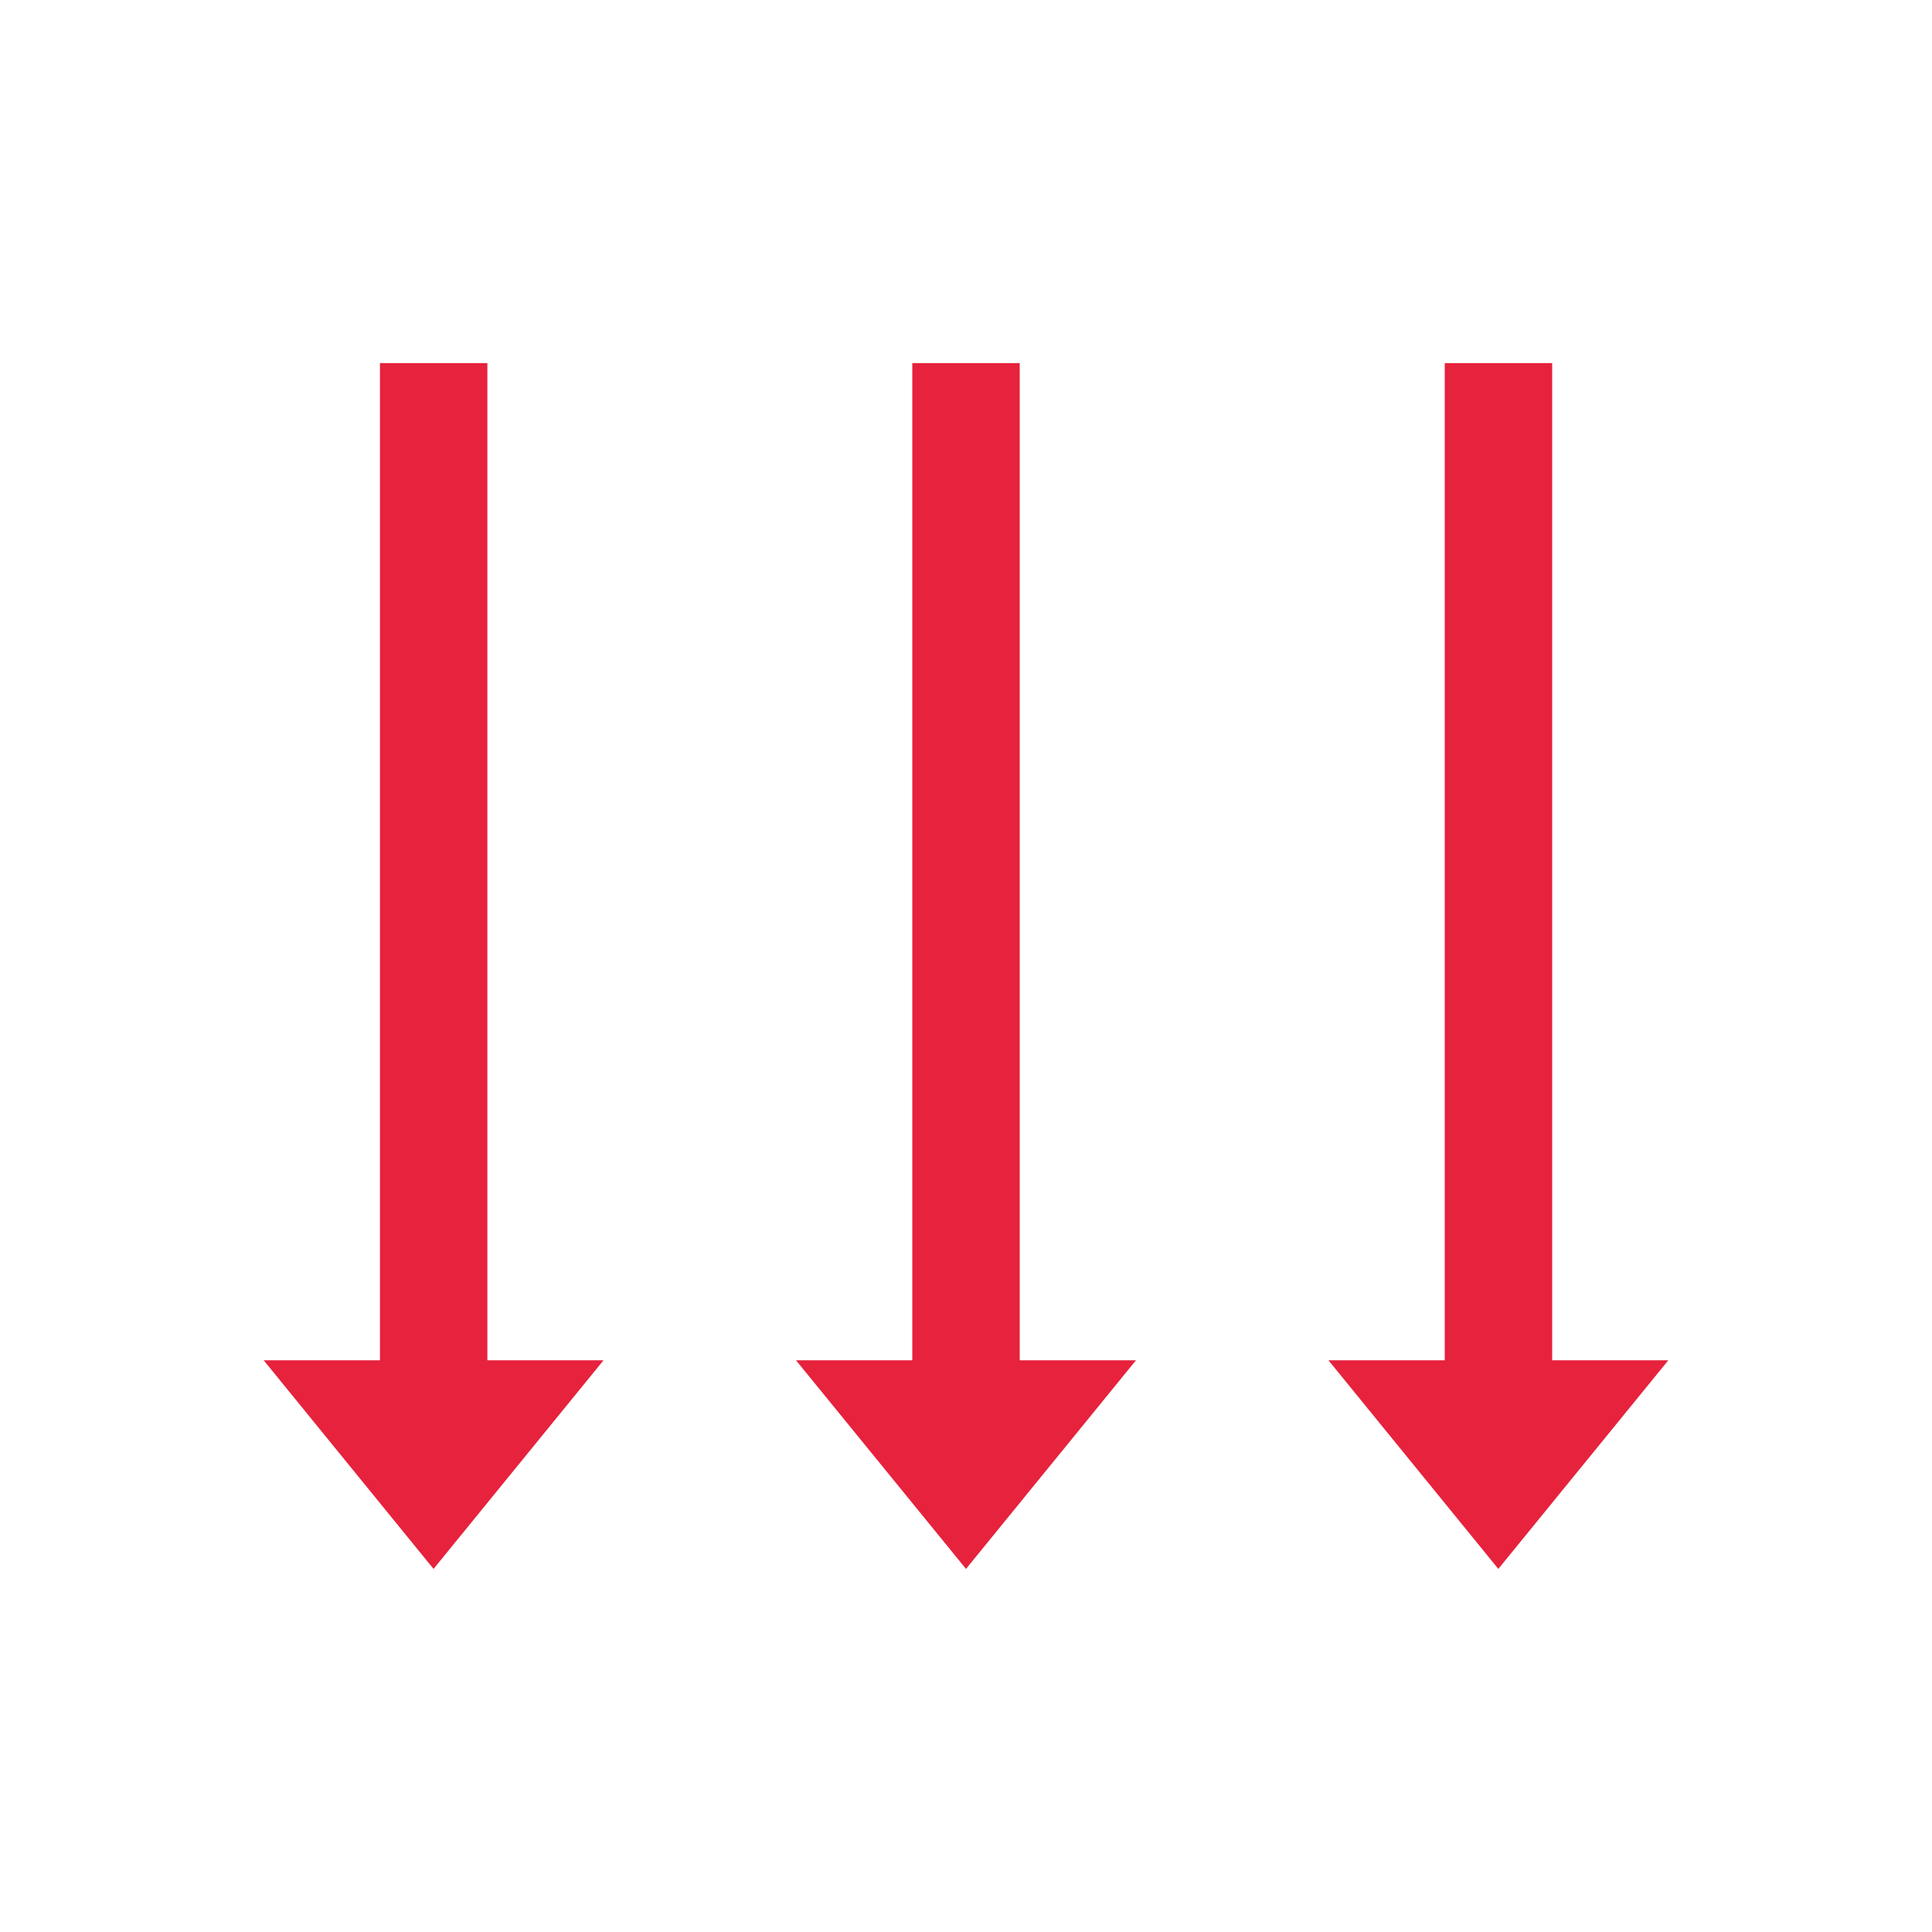
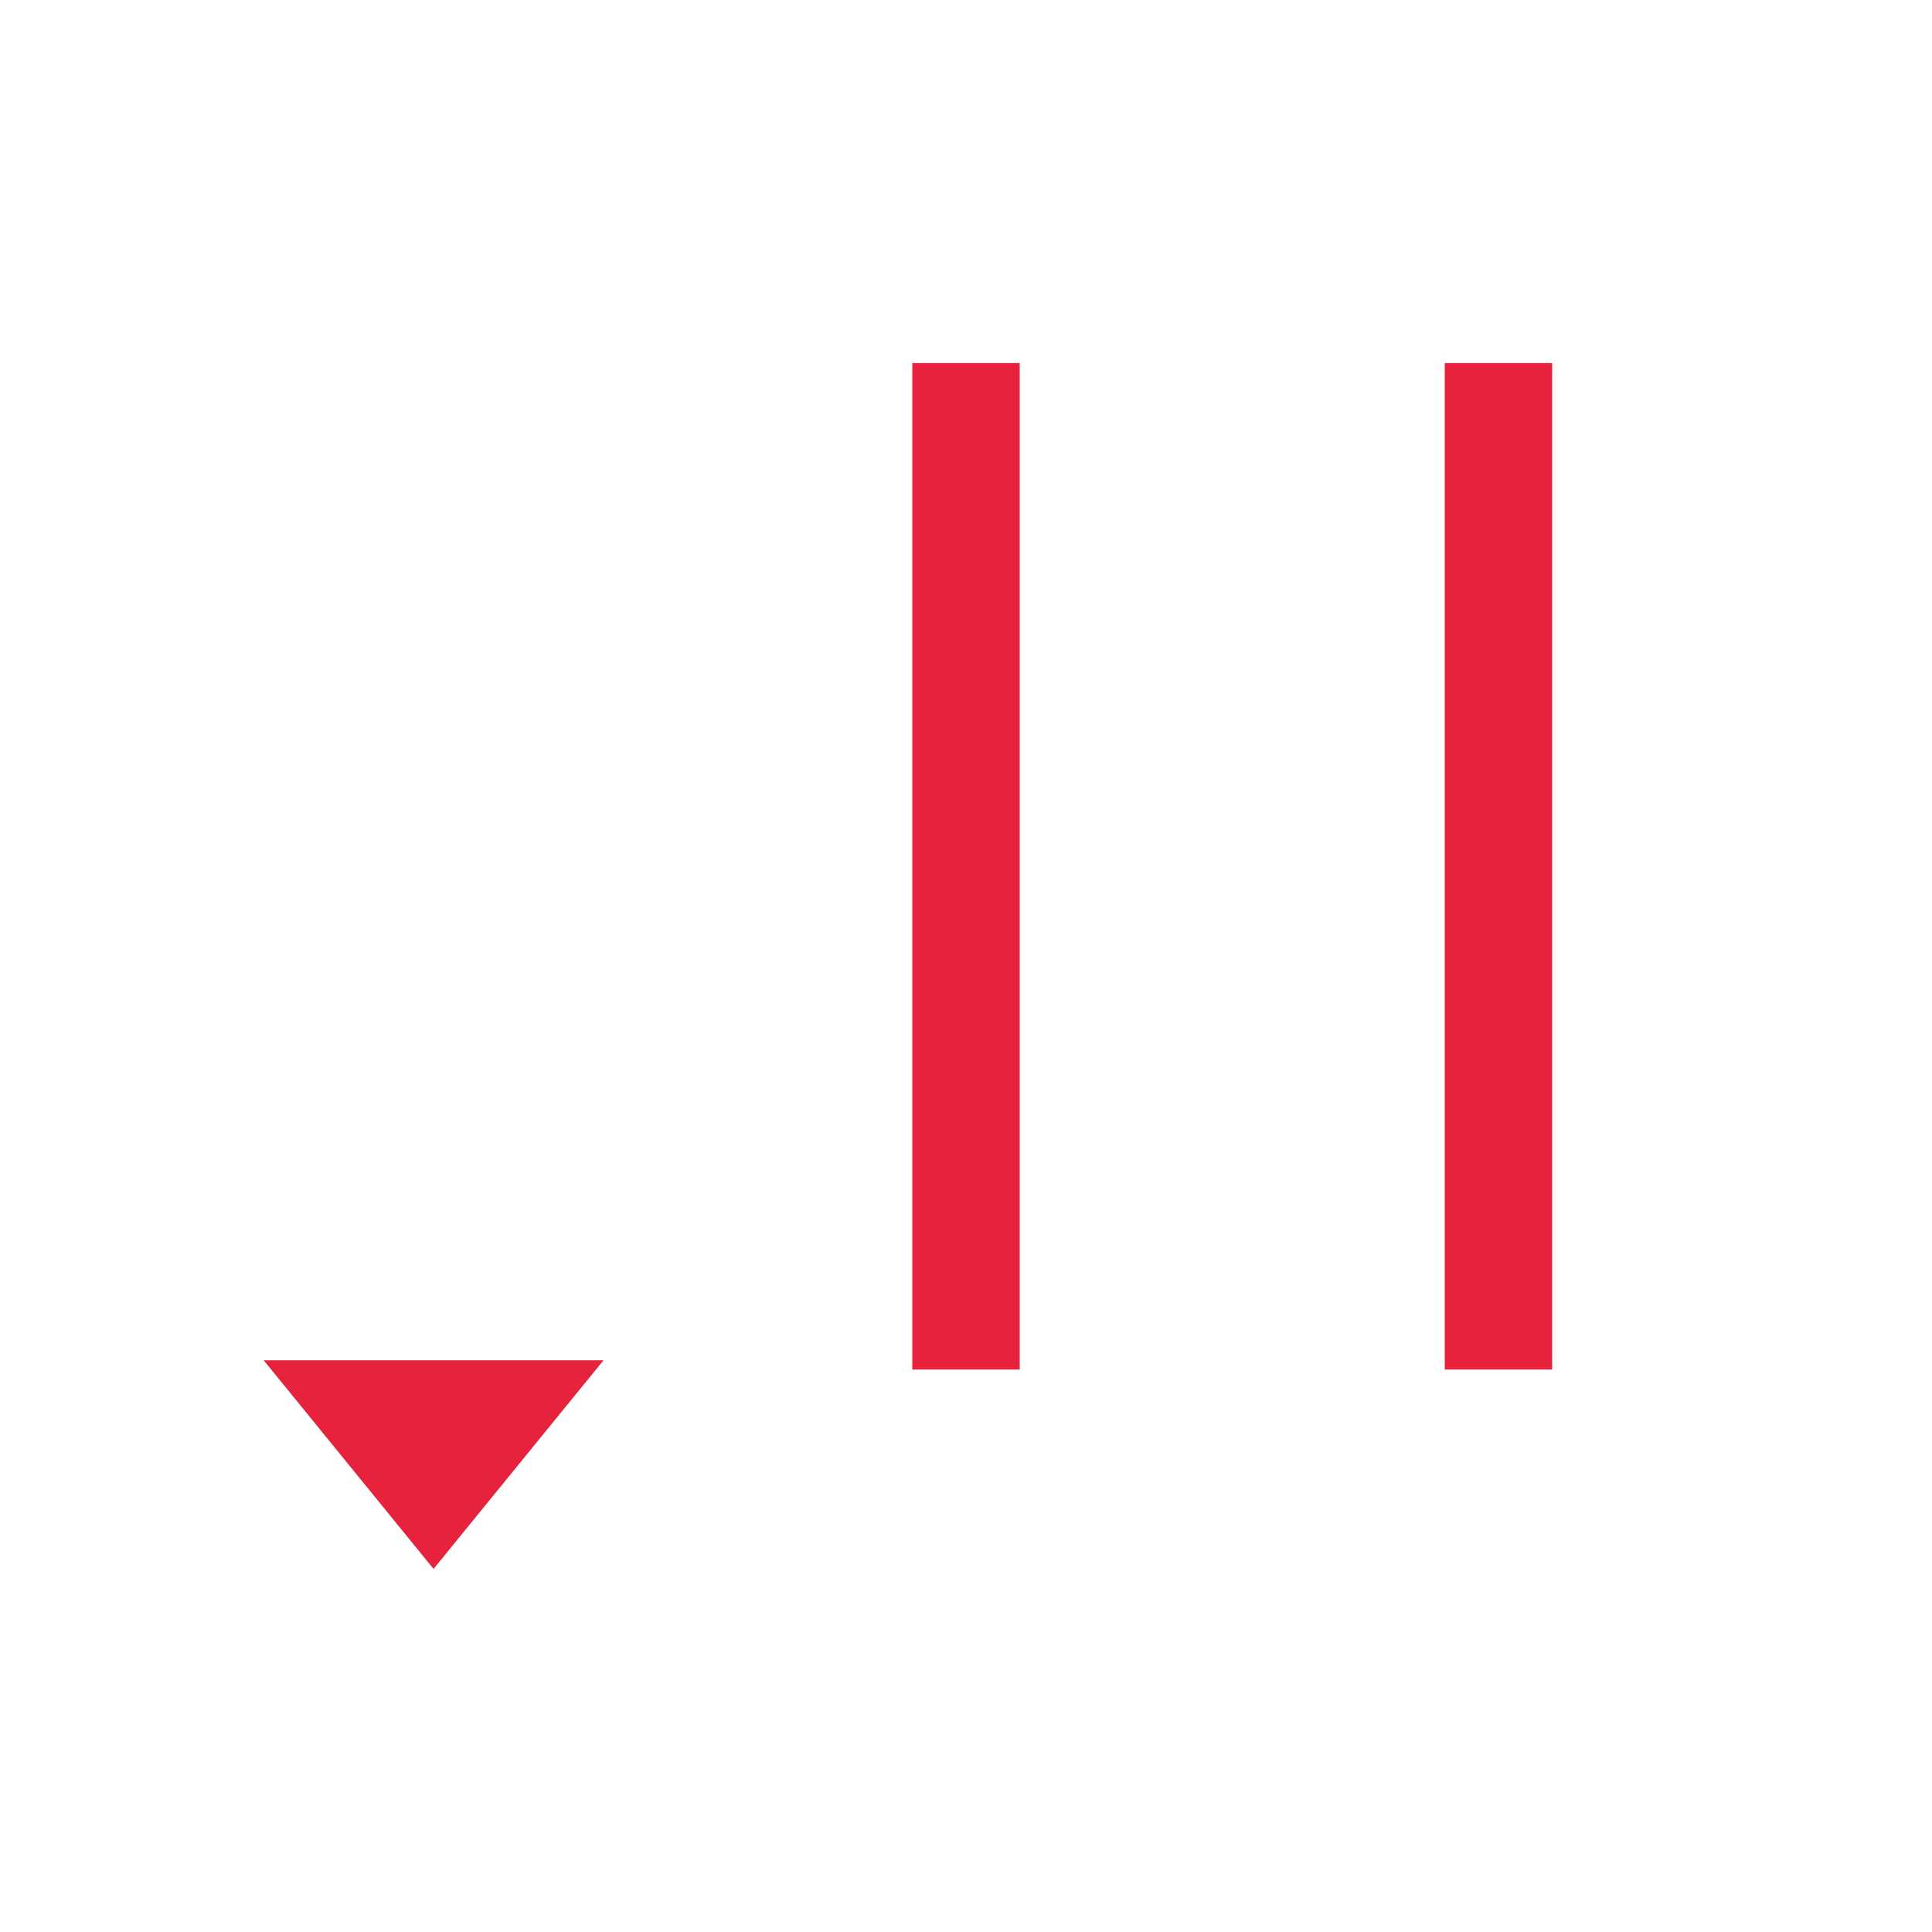
<svg xmlns="http://www.w3.org/2000/svg" id="ae1def7a-1112-49ba-8212-acd568e5b256" data-name="Layer 2" viewBox="0 0 150 150">
  <defs>
    <style>.f4099347-c5b4-4c50-84e8-8420e5e429d6{fill:#e6223d;}</style>
  </defs>
-   <rect class="f4099347-c5b4-4c50-84e8-8420e5e429d6" x="29.5" y="28.19" width="8.34" height="78.14" />
  <polygon class="f4099347-c5b4-4c50-84e8-8420e5e429d6" points="33.66 121.81 20.47 105.61 46.86 105.61 33.66 121.81" />
  <rect class="f4099347-c5b4-4c50-84e8-8420e5e429d6" x="70.83" y="28.19" width="8.34" height="78.14" />
-   <polygon class="f4099347-c5b4-4c50-84e8-8420e5e429d6" points="75 121.81 61.8 105.61 88.2 105.61 75 121.81" />
  <rect class="f4099347-c5b4-4c50-84e8-8420e5e429d6" x="112.17" y="28.19" width="8.34" height="78.14" />
-   <polygon class="f4099347-c5b4-4c50-84e8-8420e5e429d6" points="116.33 121.81 103.14 105.61 129.53 105.61 116.33 121.81" />
</svg>